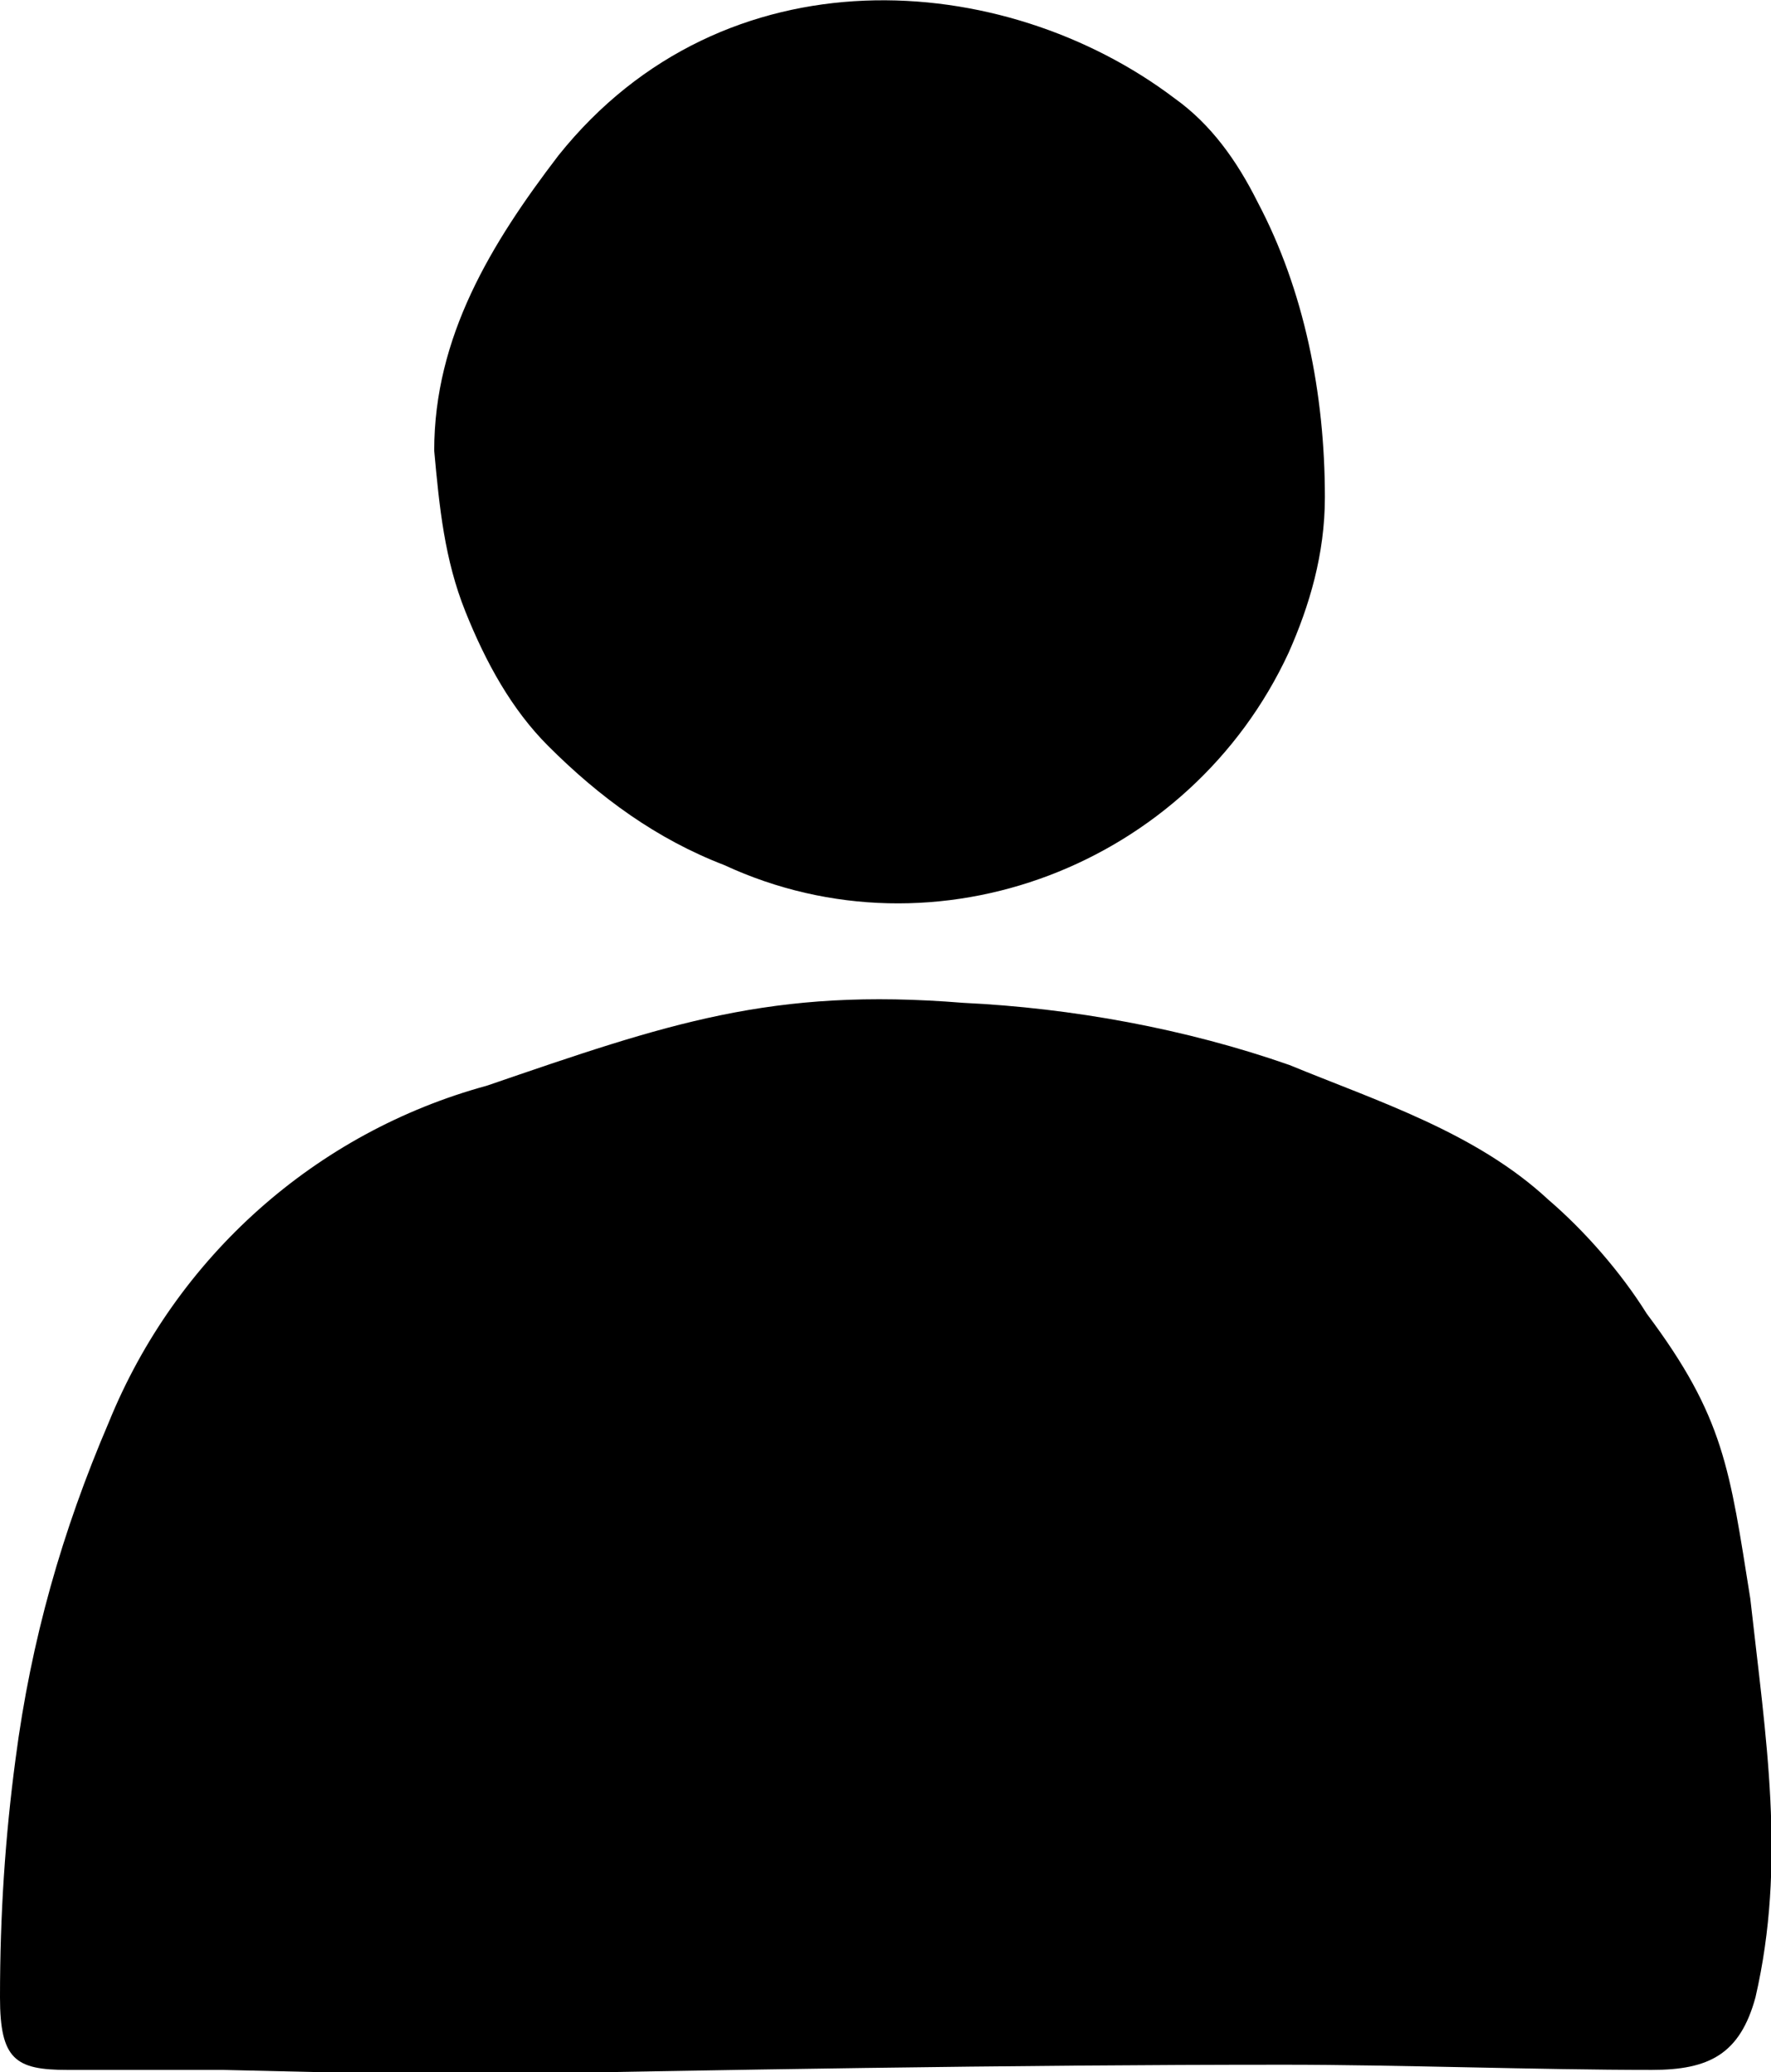
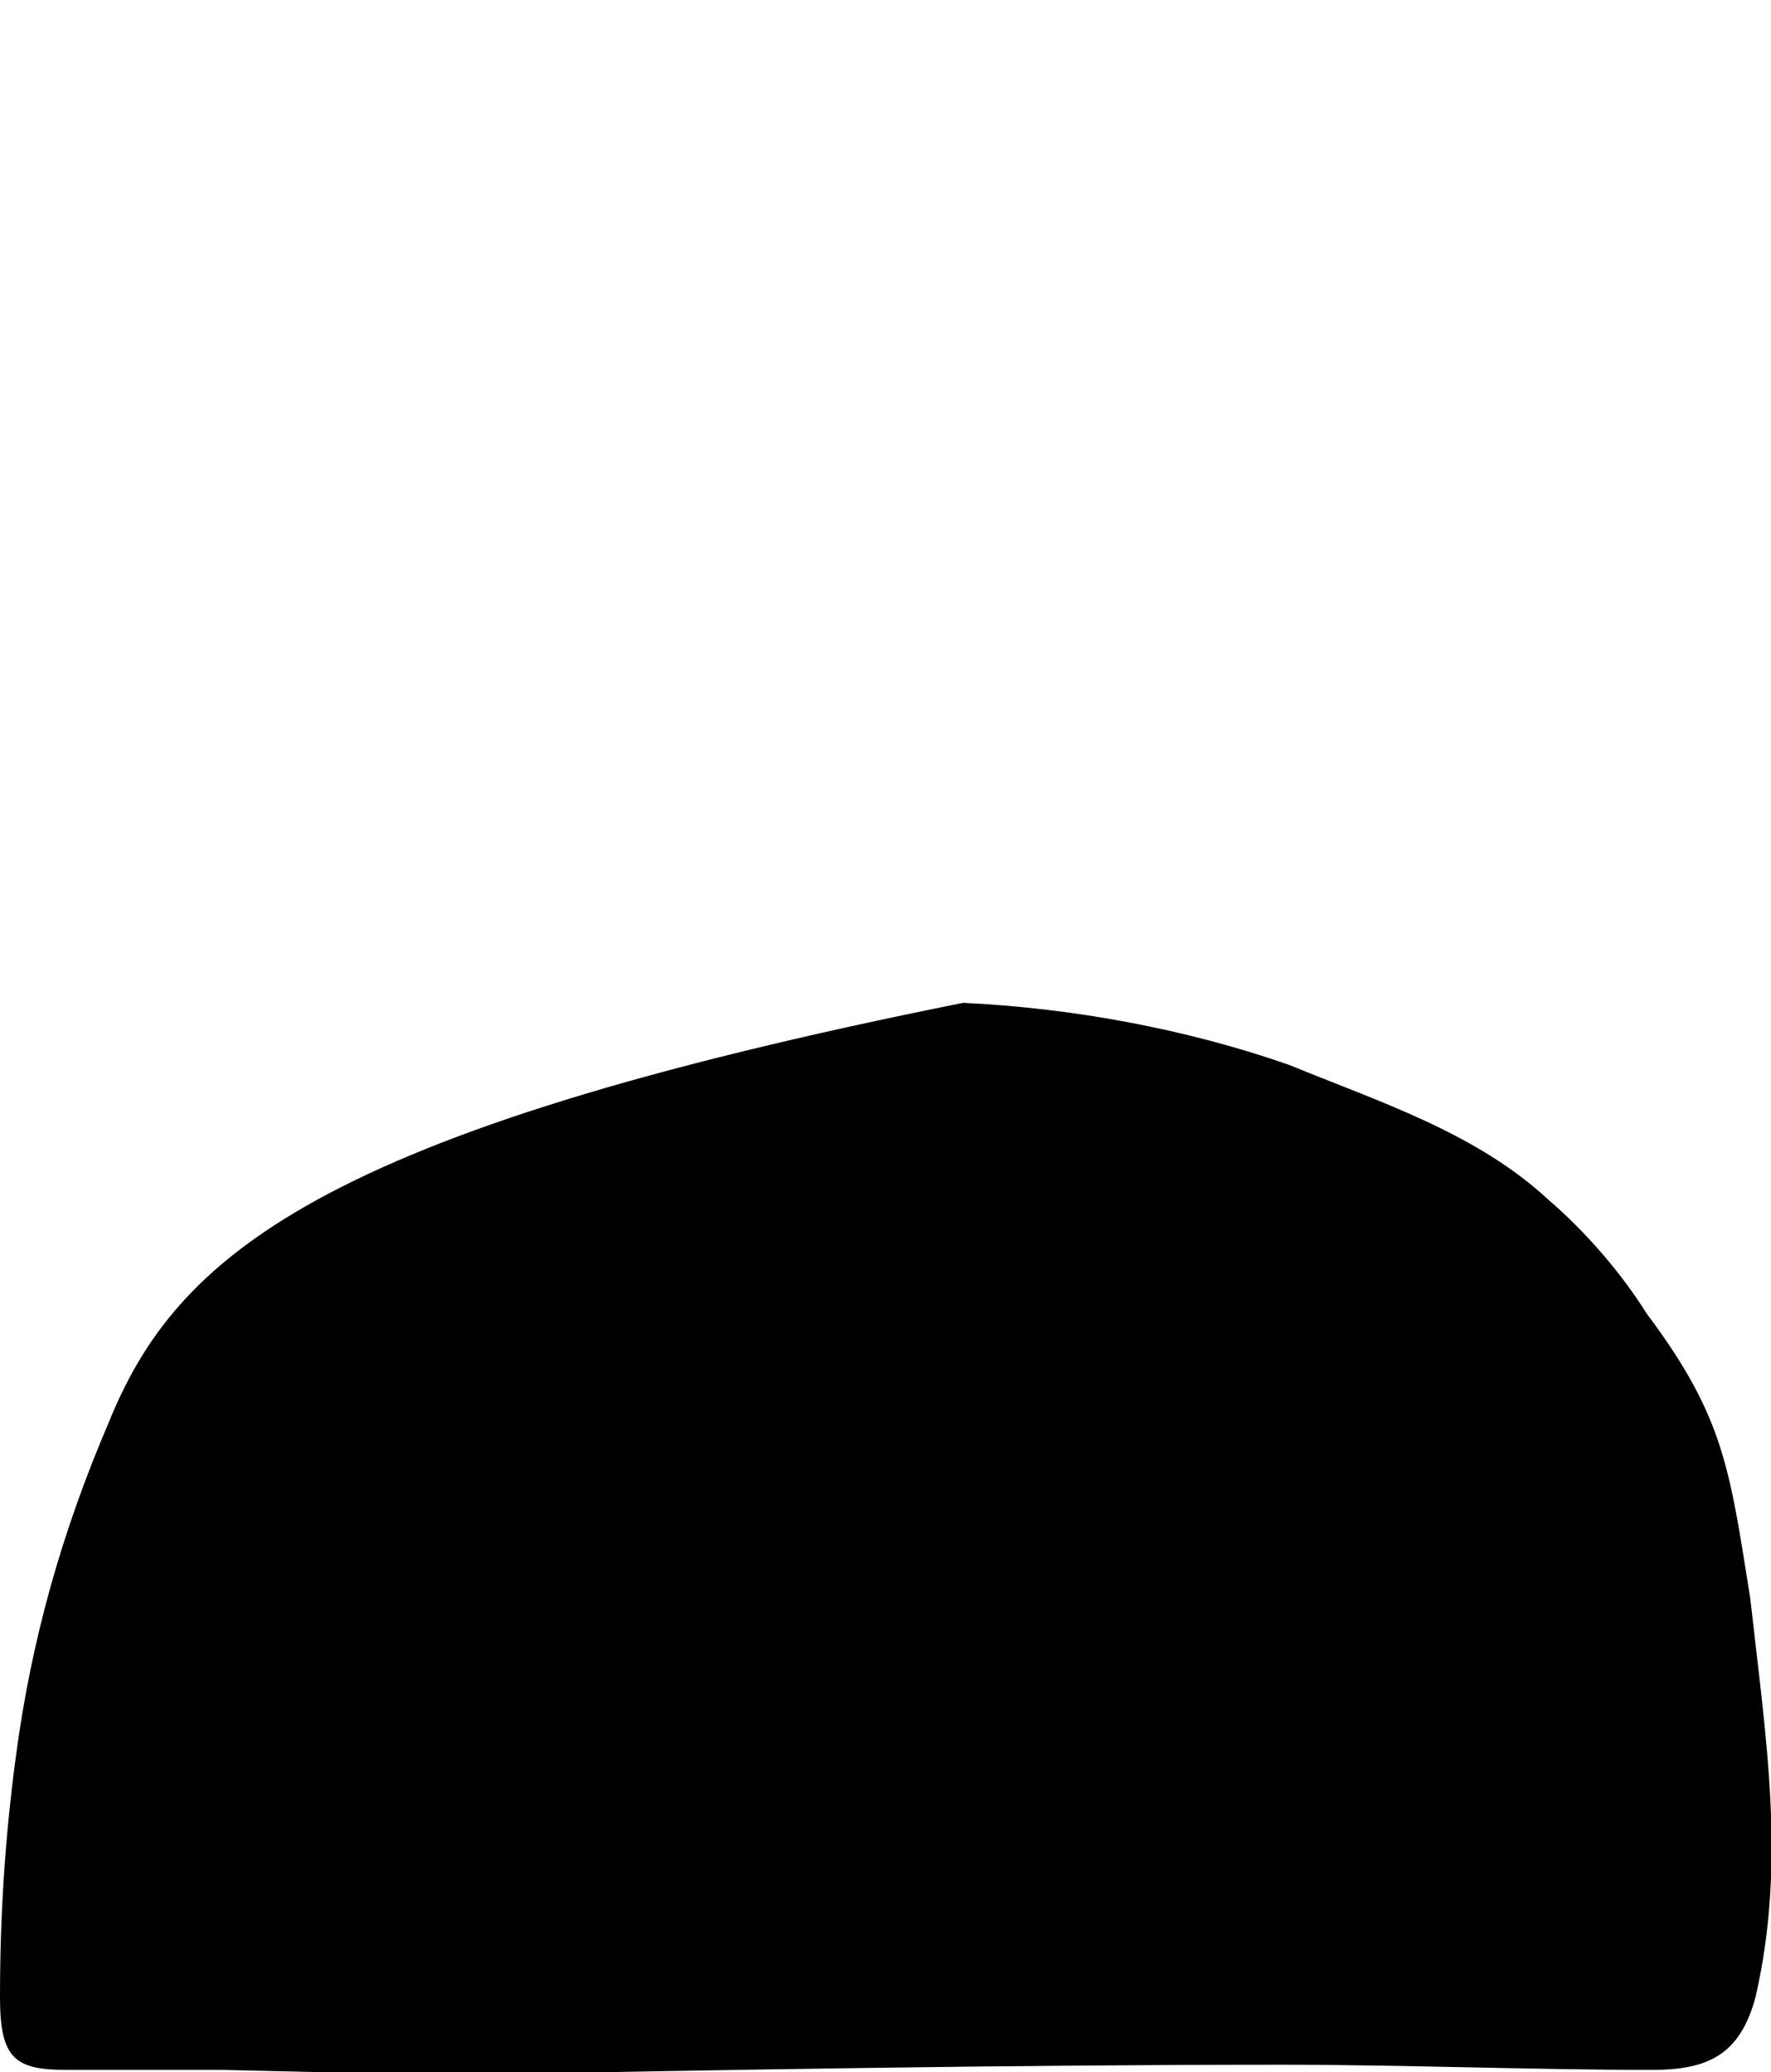
<svg xmlns="http://www.w3.org/2000/svg" viewBox="0 0 34.2 40">
  <g transform="translate(0 19.26)">
-     <path d="M33.8,11.6c-0.4-2.5-0.5-3.5-2-5.5c-0.5-0.8-1.2-1.6-1.9-2.2c-1.4-1.3-3.3-1.9-5-2.6c-2-0.7-4.2-1.1-6.3-1.2   c-3.7-0.3-5.7,0.4-9.2,1.6C6.1,2.6,3.4,5,2.1,8.2c-0.9,2.1-1.5,4.2-1.8,6.5c-0.2,1.5-0.3,3-0.3,4.6c0,1.2,0.3,1.4,1.3,1.4   c1,0,2,0,3,0l4.3,0.1c5.4-0.1,10.8-0.2,16.2-0.2c2.2,0,4.9,0.1,7.1,0.1c1.1,0,1.7-0.3,2-1.4C34.5,16.7,34.1,14.3,33.8,11.6z" />
+     <path d="M33.8,11.6c-0.4-2.5-0.5-3.5-2-5.5c-0.5-0.8-1.2-1.6-1.9-2.2c-1.4-1.3-3.3-1.9-5-2.6c-2-0.7-4.2-1.1-6.3-1.2   C6.1,2.6,3.4,5,2.1,8.2c-0.9,2.1-1.5,4.2-1.8,6.5c-0.2,1.5-0.3,3-0.3,4.6c0,1.2,0.3,1.4,1.3,1.4   c1,0,2,0,3,0l4.3,0.1c5.4-0.1,10.8-0.2,16.2-0.2c2.2,0,4.9,0.1,7.1,0.1c1.1,0,1.7-0.3,2-1.4C34.5,16.7,34.1,14.3,33.8,11.6z" />
  </g>
  <g transform="translate(8.385)">
-     <path d="M0.6,11.8c0.4,1,0.9,1.9,1.6,2.6c1,1,2.1,1.8,3.4,2.3c4.1,1.9,9,0,10.9-4.1c0.4-0.9,0.7-1.9,0.7-3c0-2-0.4-4-1.3-5.7   c-0.4-0.8-0.9-1.5-1.6-2C11-0.6,5.6-1,2.4,3C1.1,4.7,0,6.5,0,8.7C0.1,9.8,0.2,10.8,0.6,11.8z" />
-   </g>
+     </g>
</svg>